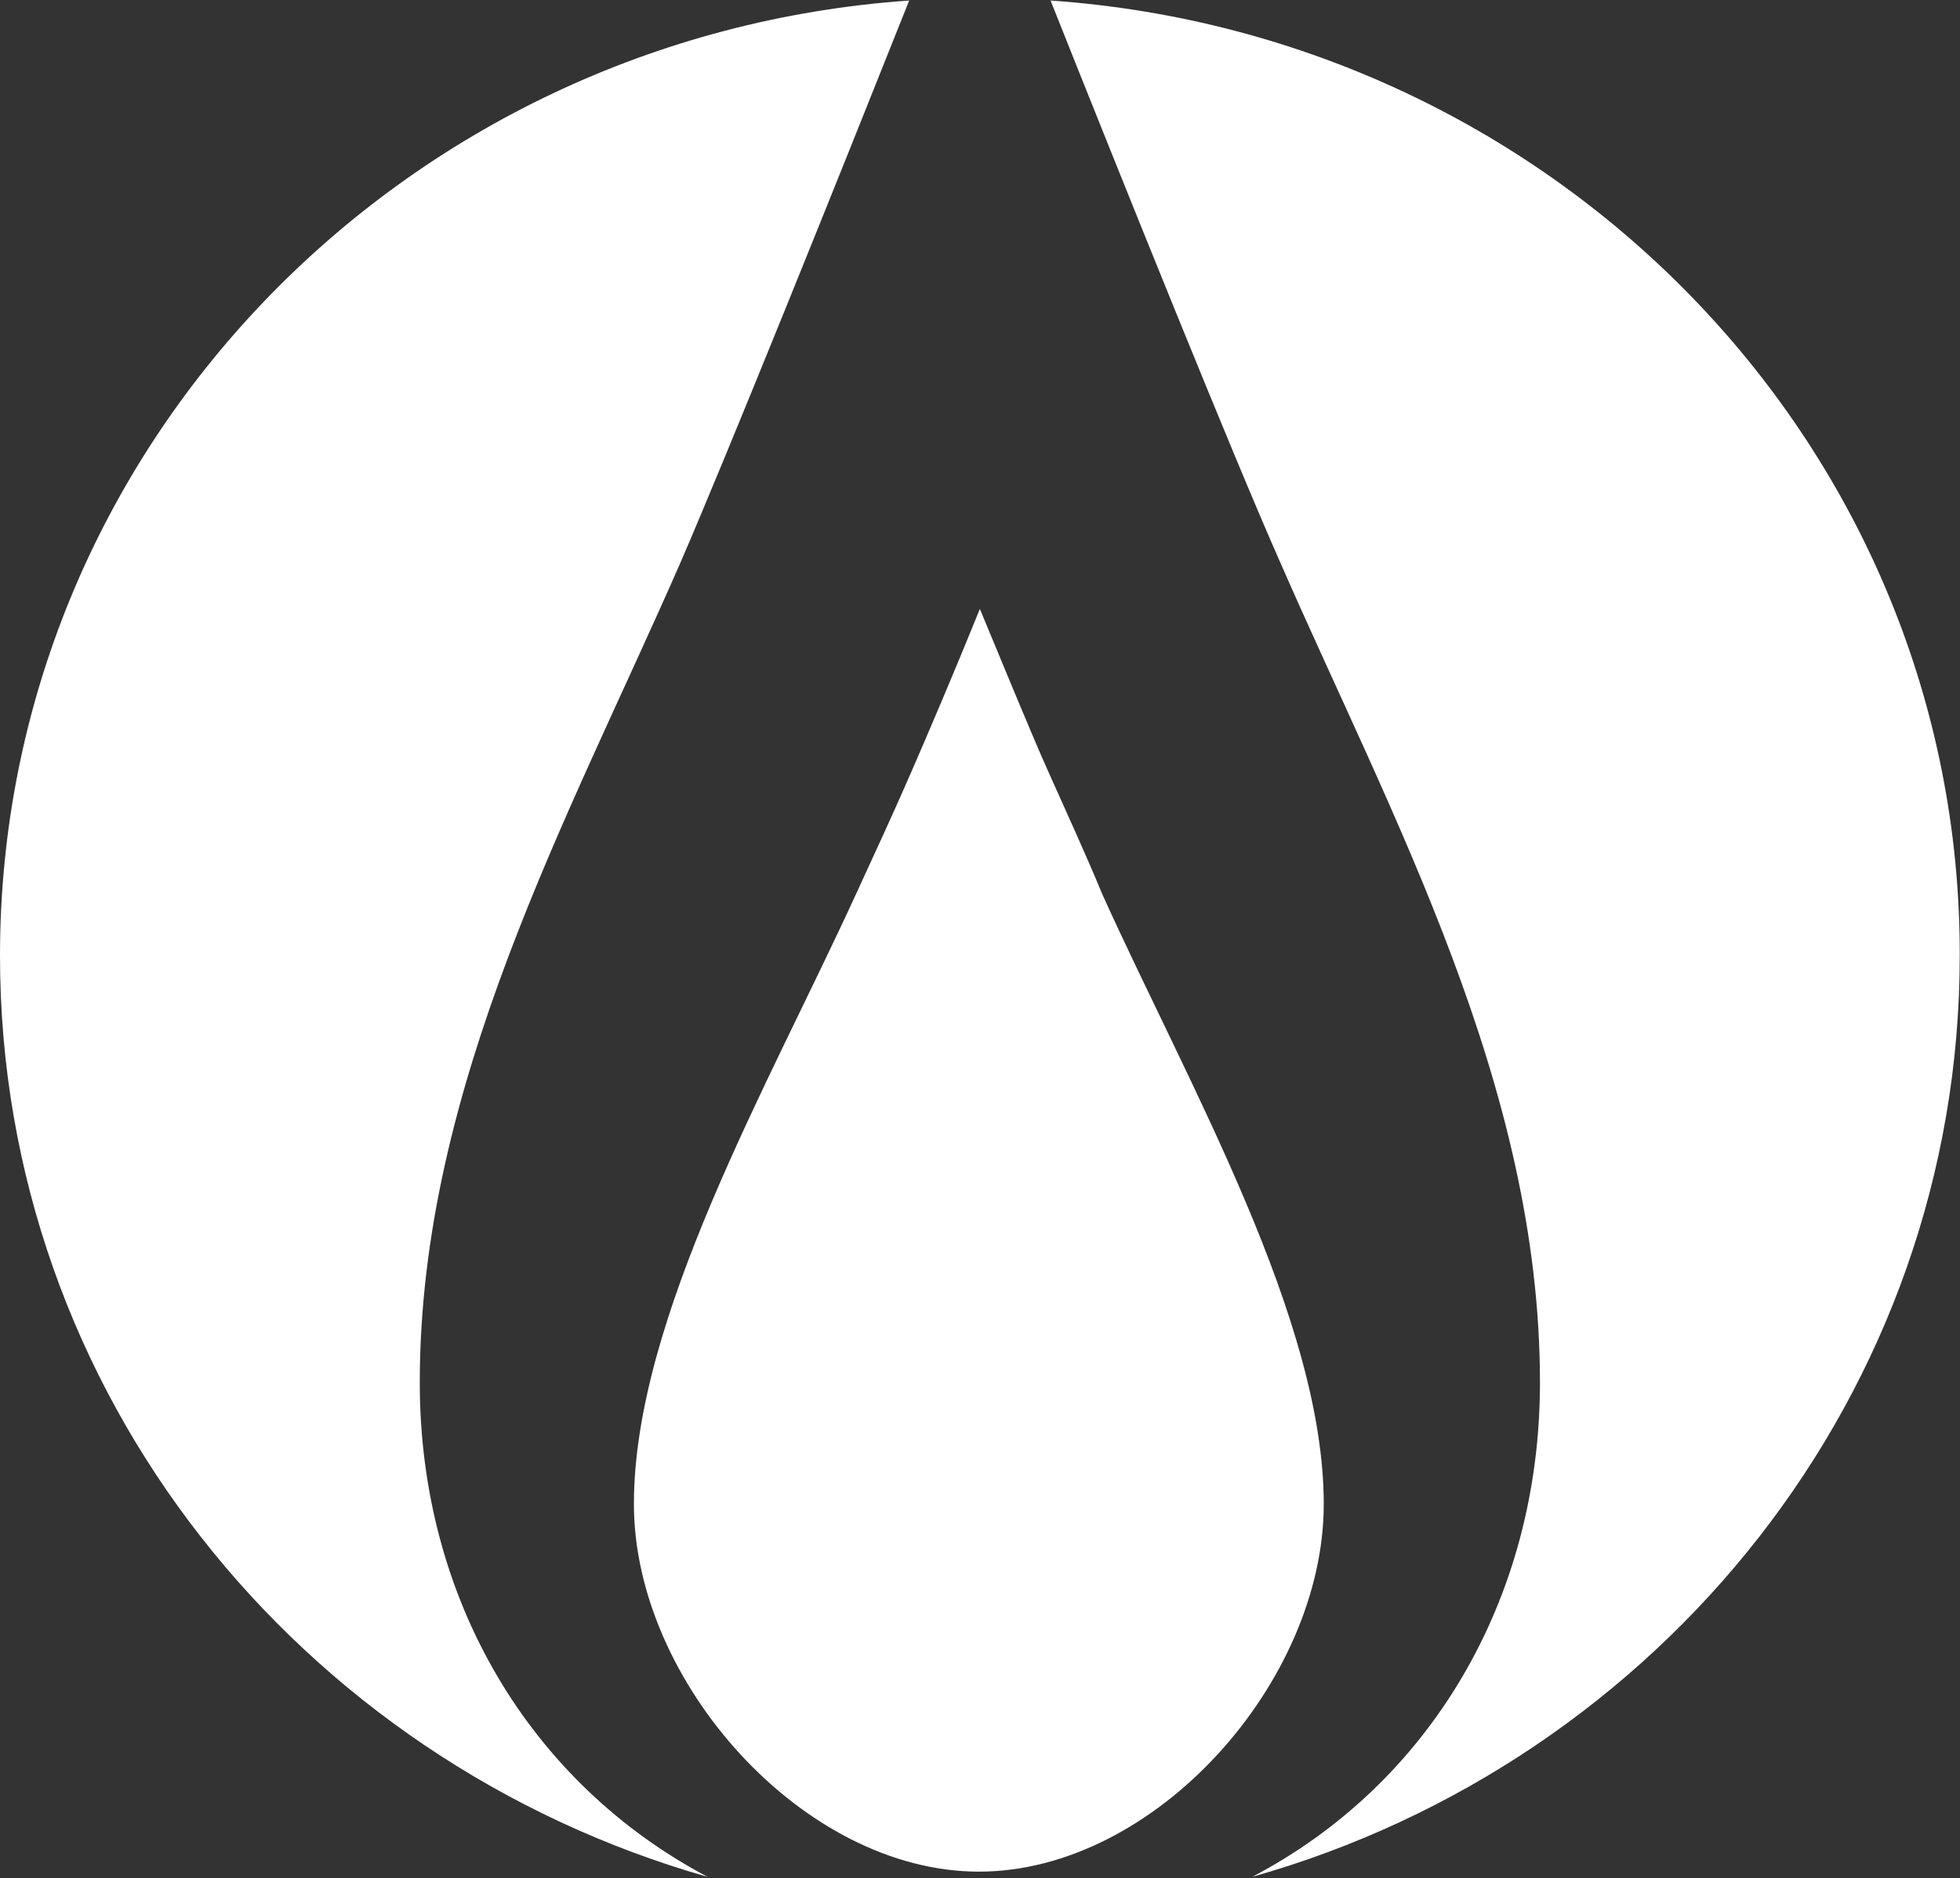
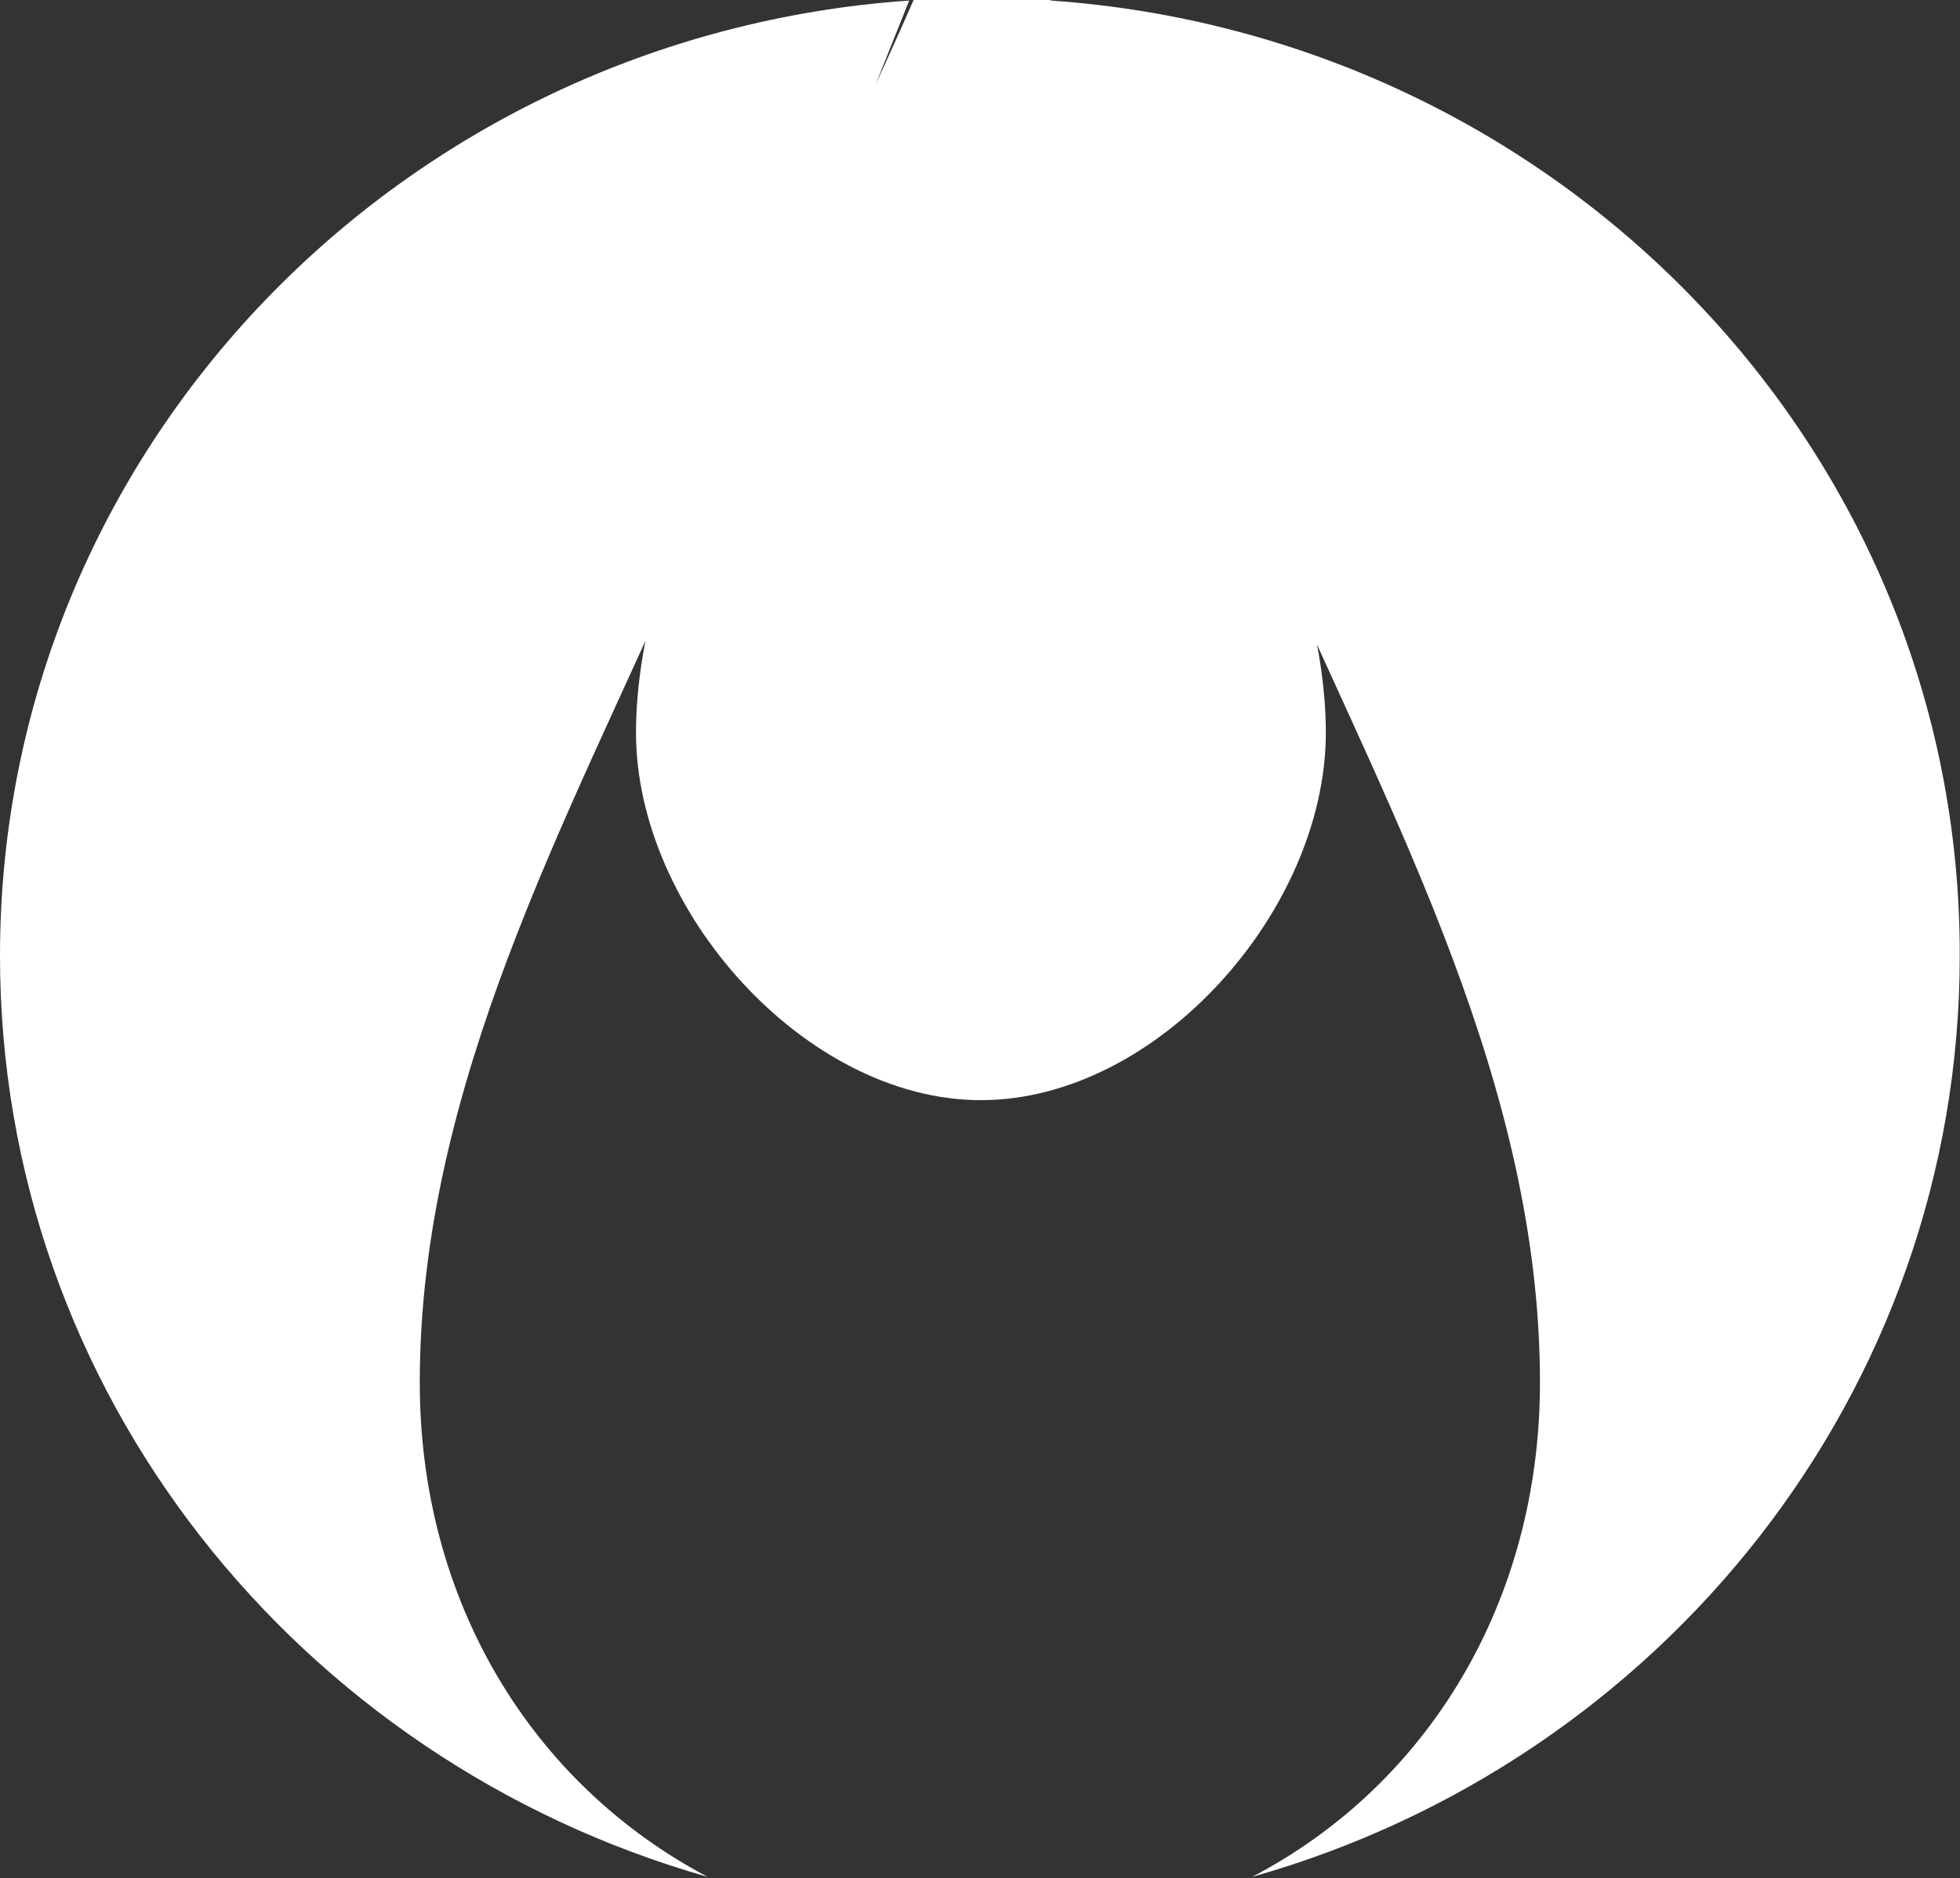
<svg xmlns="http://www.w3.org/2000/svg" version="1.2" viewBox="0 0 1503 1440" width="1503" height="1440">
  <rect x="0" y="0" width="1503" height="1440" fill="#333333" stroke="none" />
  <title>pdc-energy-vector-logo-svg</title>
  <style>
		.s0 { fill: #ffffff } 
	</style>
-   <path id="Layer" class="s0" d="m321.9 1060c0-227.6 114-432.3 200-628.9 35.9-82.8 119.5-290.6 175.3-430.7-389.6 27.1-697.2 343.9-697.2 732.4 0 335.2 229.5 617 542.6 706.2-135.4-71.6-220.7-211.8-220.7-379zm483.7-1059.6c55.8 140.1 139.4 347.9 176.1 430.7 86 196.6 199.2 401.3 199.2 628.9 0 167.2-85.3 308.2-220.7 379 313.1-88.4 542.6-371 542.6-706.2 0.8-388.5-307.6-705.3-697.2-732.4zm-1.6 591.5c-12.8-28.6-31.1-73.2-52.6-125-20.7 51-39.8 95.6-52.6 125-13.5 31.1-27.9 62.1-42.2 93.2-67.8 148-170.5 325.6-170.5 468.1 0 136.1 129.8 281.8 264.5 281.8 135.5 0 264.5-145.7 264.5-281.8 0-141.7-102.7-319.3-169.7-467.3-13.5-32.7-27.9-63.7-41.4-94z" />
+   <path id="Layer" class="s0" d="m321.9 1060c0-227.6 114-432.3 200-628.9 35.9-82.8 119.5-290.6 175.3-430.7-389.6 27.1-697.2 343.9-697.2 732.4 0 335.2 229.5 617 542.6 706.2-135.4-71.6-220.7-211.8-220.7-379zm483.7-1059.6c55.8 140.1 139.4 347.9 176.1 430.7 86 196.6 199.2 401.3 199.2 628.9 0 167.2-85.3 308.2-220.7 379 313.1-88.4 542.6-371 542.6-706.2 0.8-388.5-307.6-705.3-697.2-732.4zc-12.8-28.6-31.1-73.2-52.6-125-20.7 51-39.8 95.6-52.6 125-13.5 31.1-27.9 62.1-42.2 93.2-67.8 148-170.5 325.6-170.5 468.1 0 136.1 129.8 281.8 264.5 281.8 135.5 0 264.5-145.7 264.5-281.8 0-141.7-102.7-319.3-169.7-467.3-13.5-32.7-27.9-63.7-41.4-94z" />
</svg>